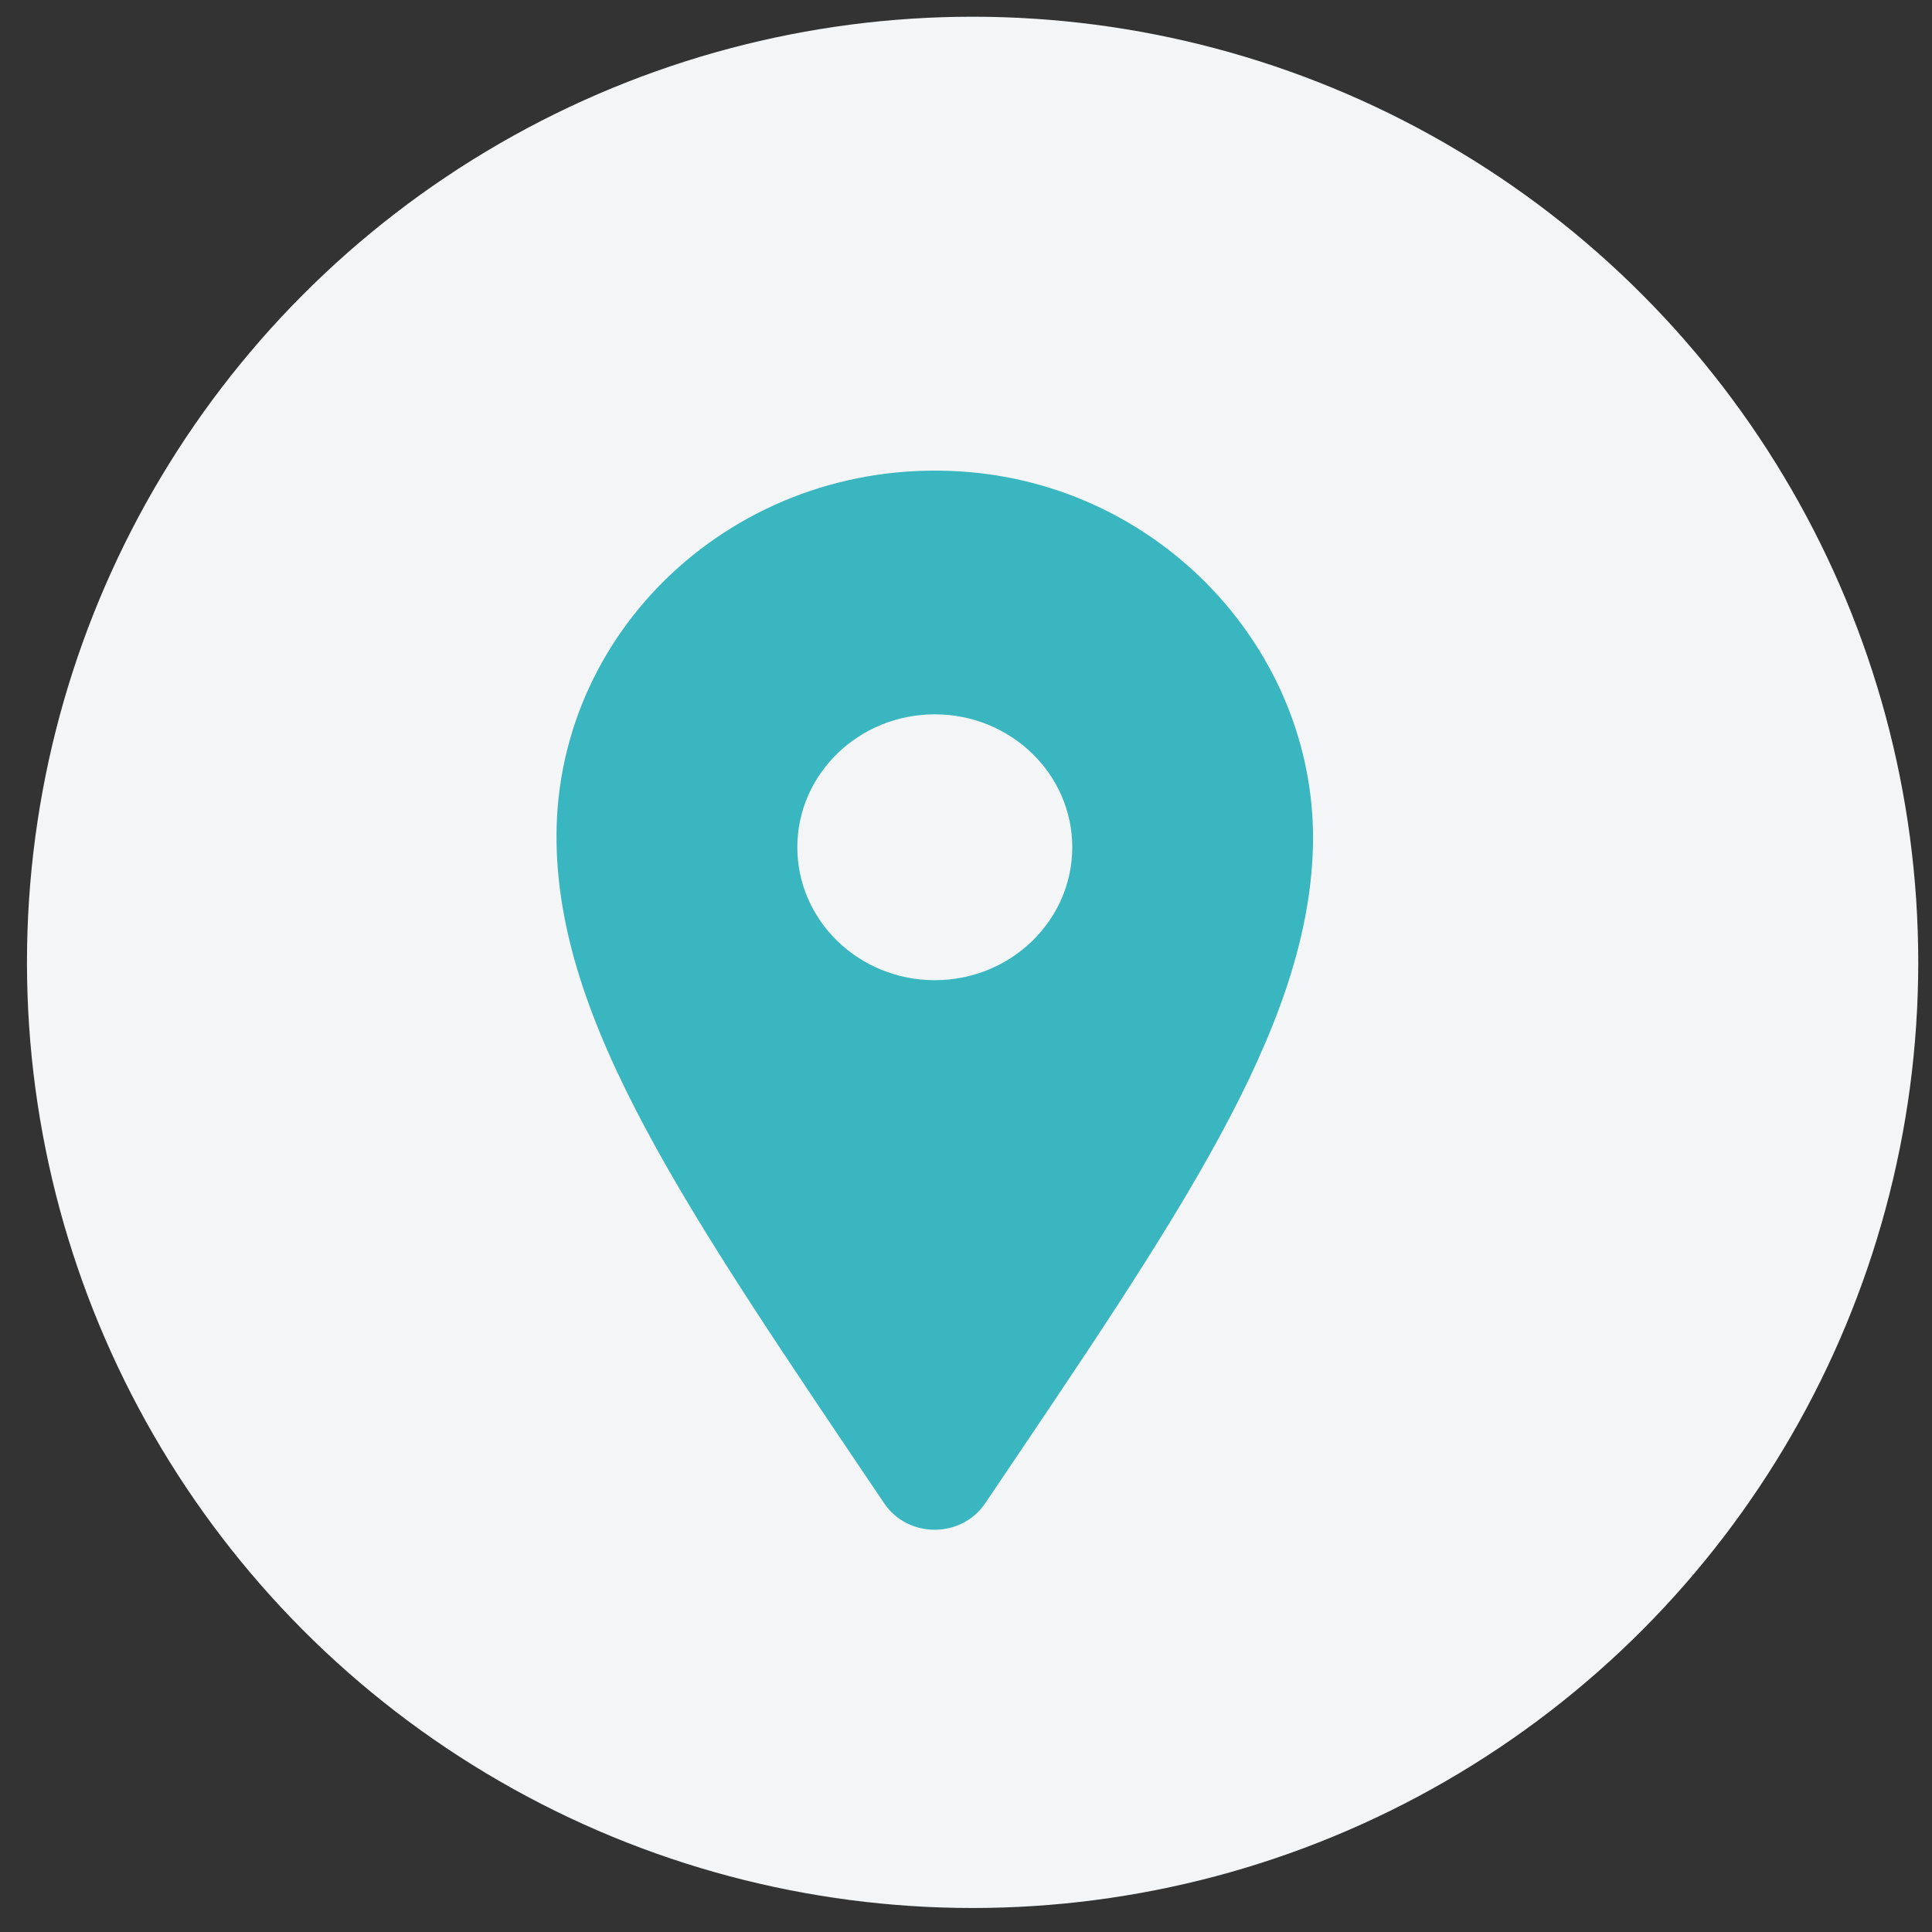
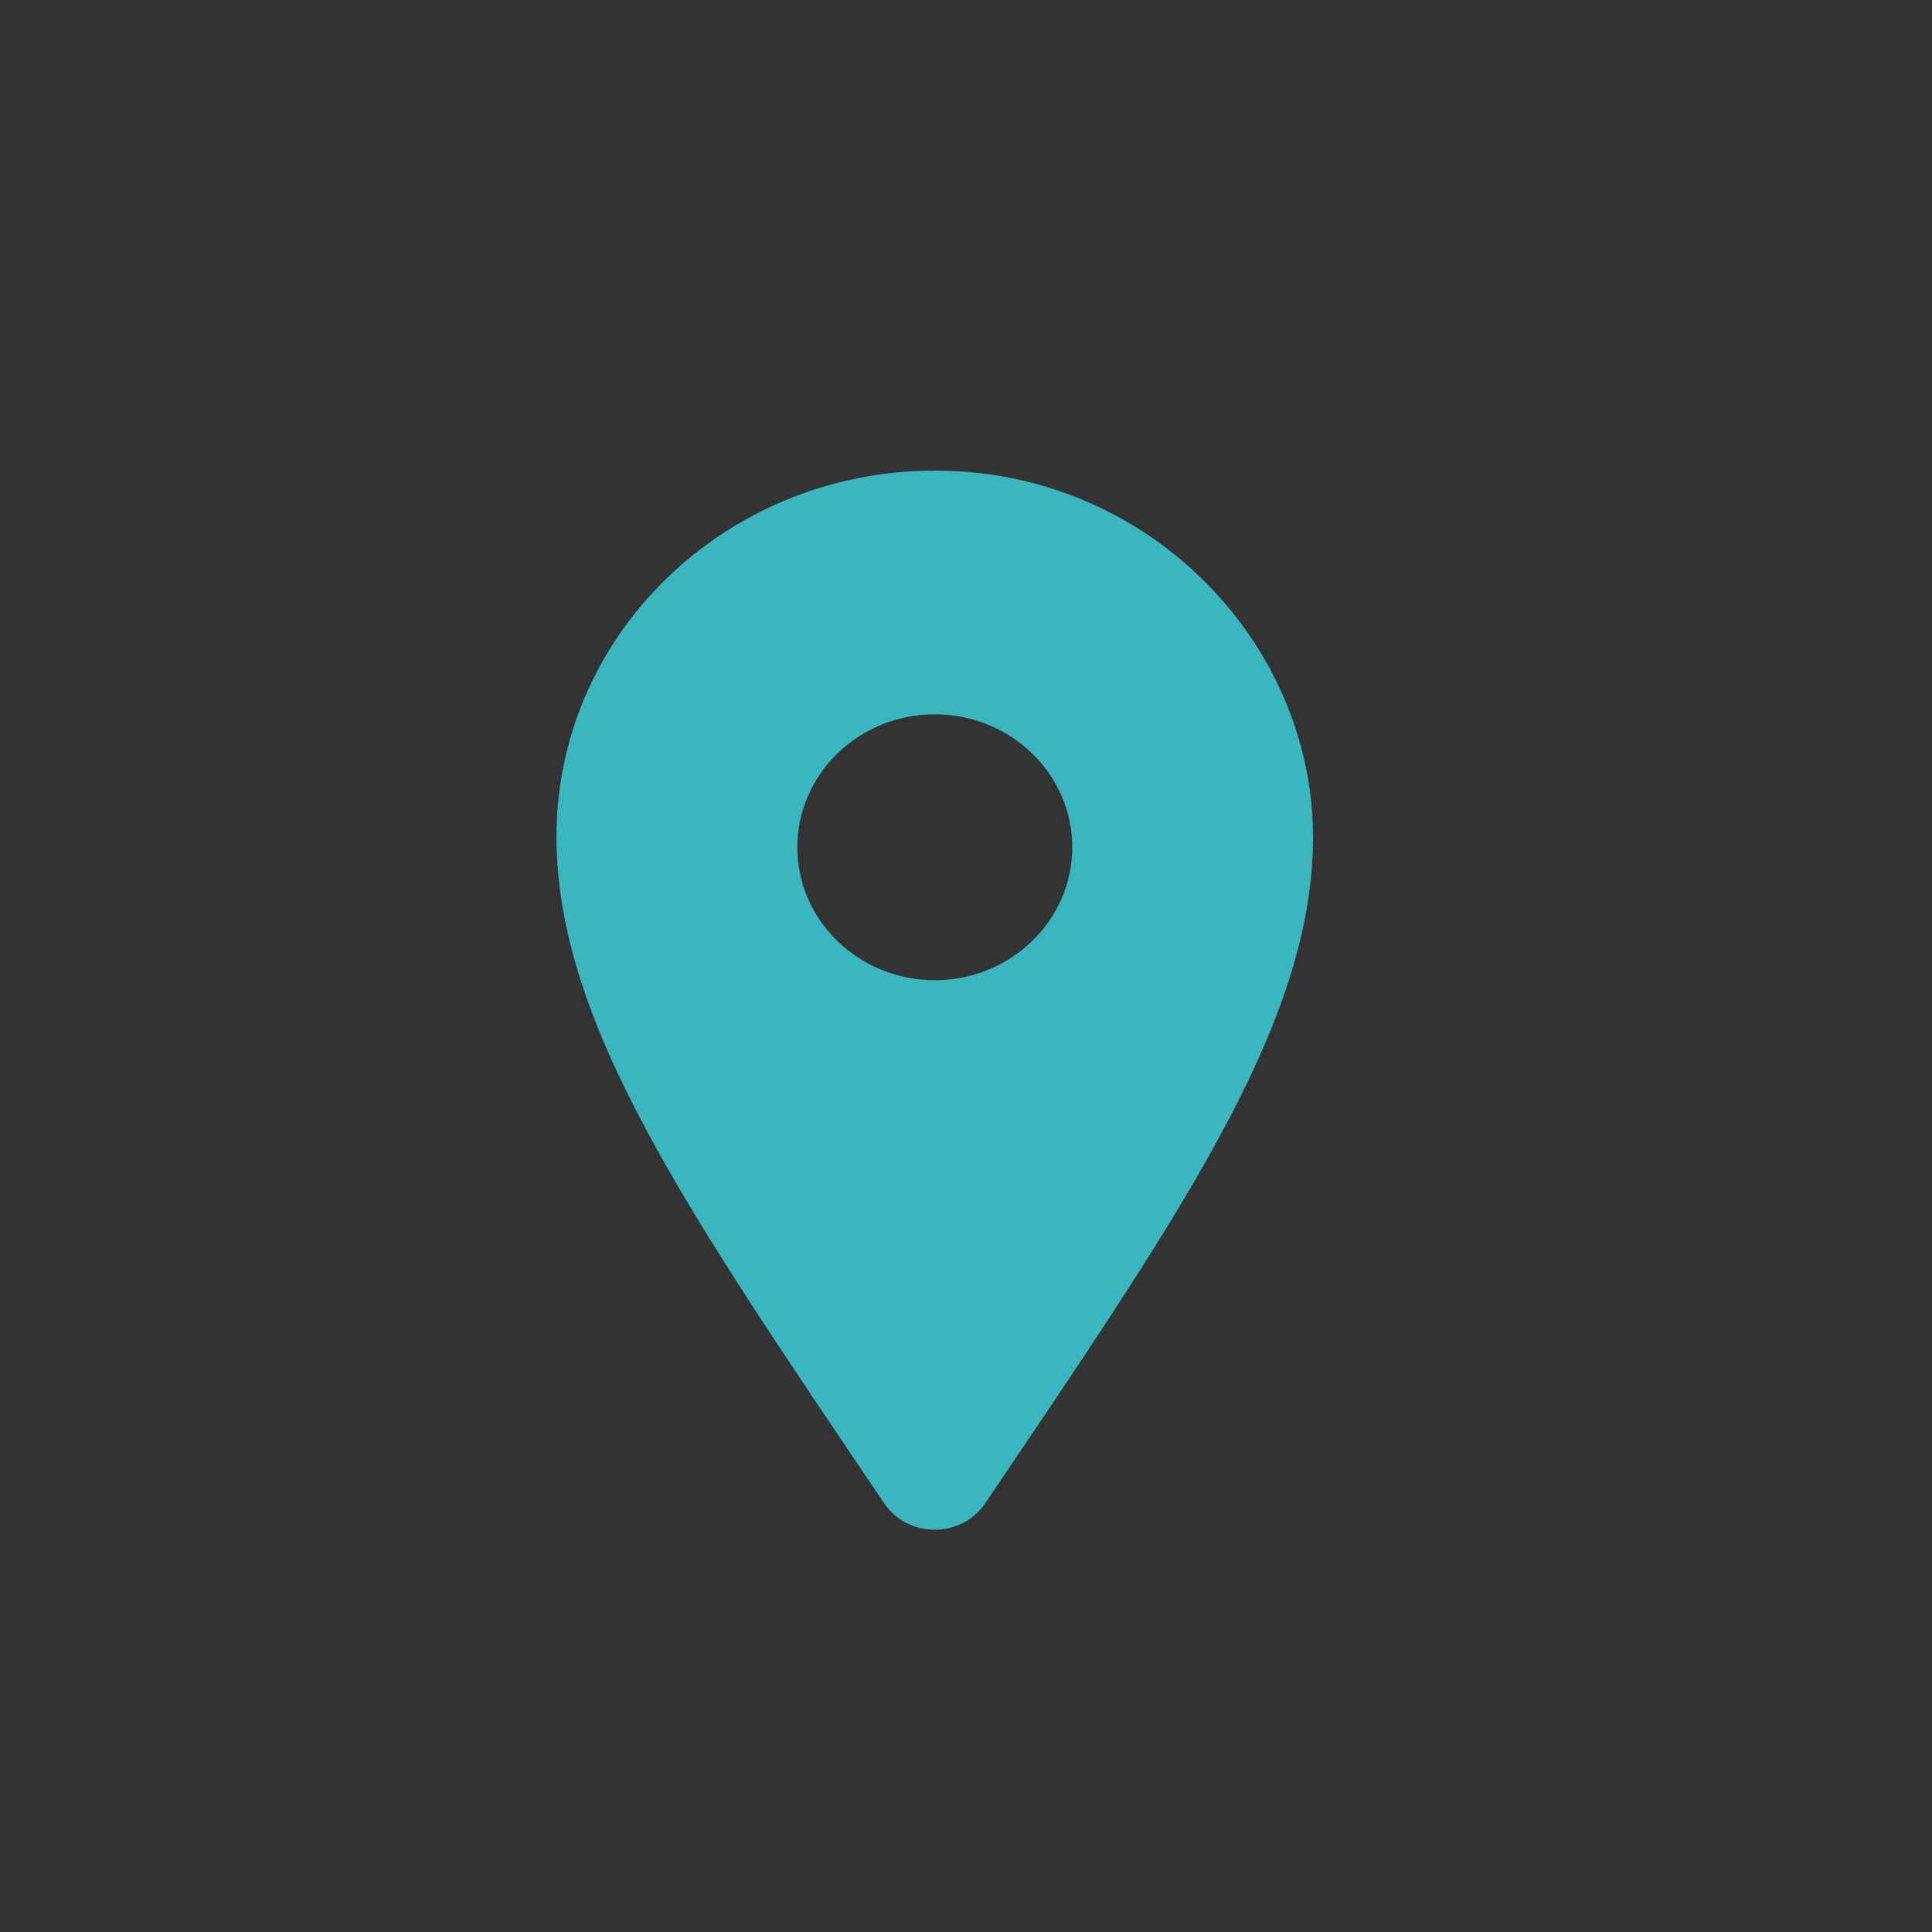
<svg xmlns="http://www.w3.org/2000/svg" width="26" height="26" viewBox="0 0 26 26" fill="none">
  <rect x="0" y="0" width="26" height="26" fill="#333333" stroke="none" />
-   <circle cx="13.089" cy="12.951" r="12.726" fill="#F4F5F6" />
  <path d="M13.052 6.354C10.027 6.091 7.489 8.387 7.489 11.256C7.489 13.767 9.25 16.301 11.899 20.231C12.219 20.705 12.938 20.705 13.258 20.231C15.849 16.391 17.588 13.883 17.668 11.429C17.751 8.847 15.71 6.586 13.052 6.354ZM12.58 13.191C11.559 13.191 10.73 12.389 10.73 11.402C10.73 10.415 11.559 9.613 12.58 9.613C13.601 9.613 14.43 10.415 14.43 11.402C14.43 12.389 13.601 13.191 12.58 13.191Z" fill="#3AB6C0" />
</svg>